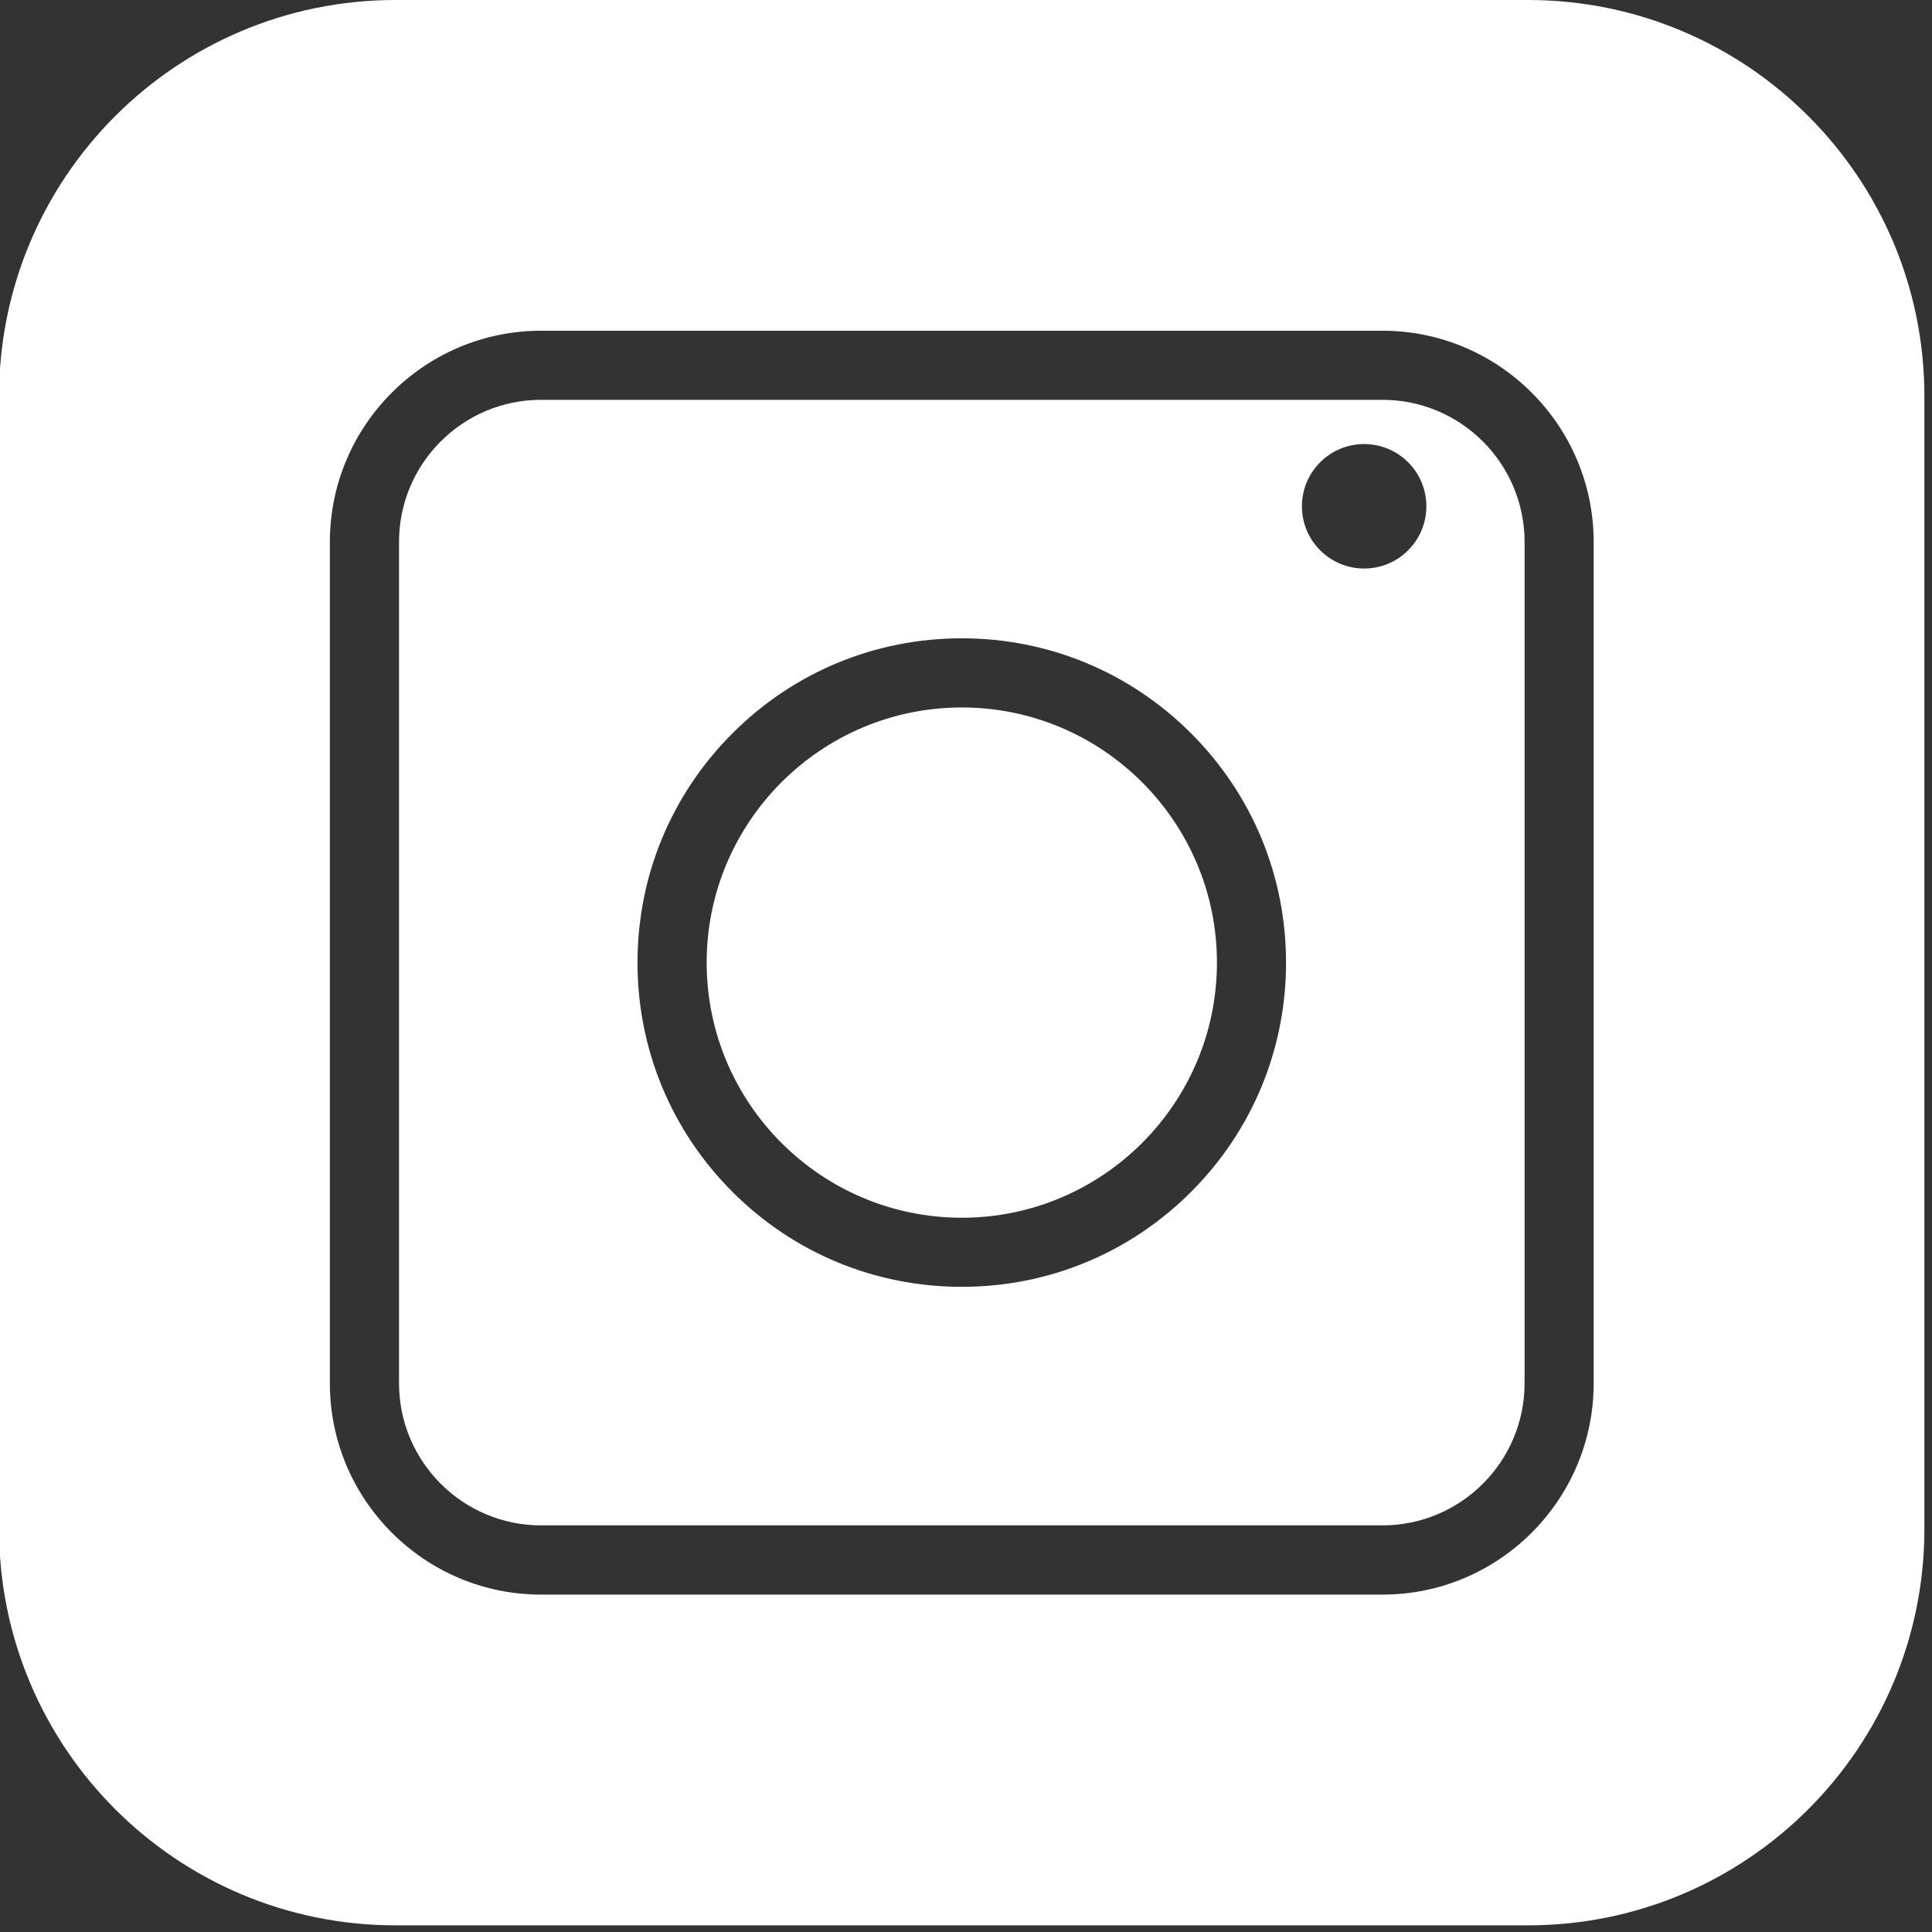
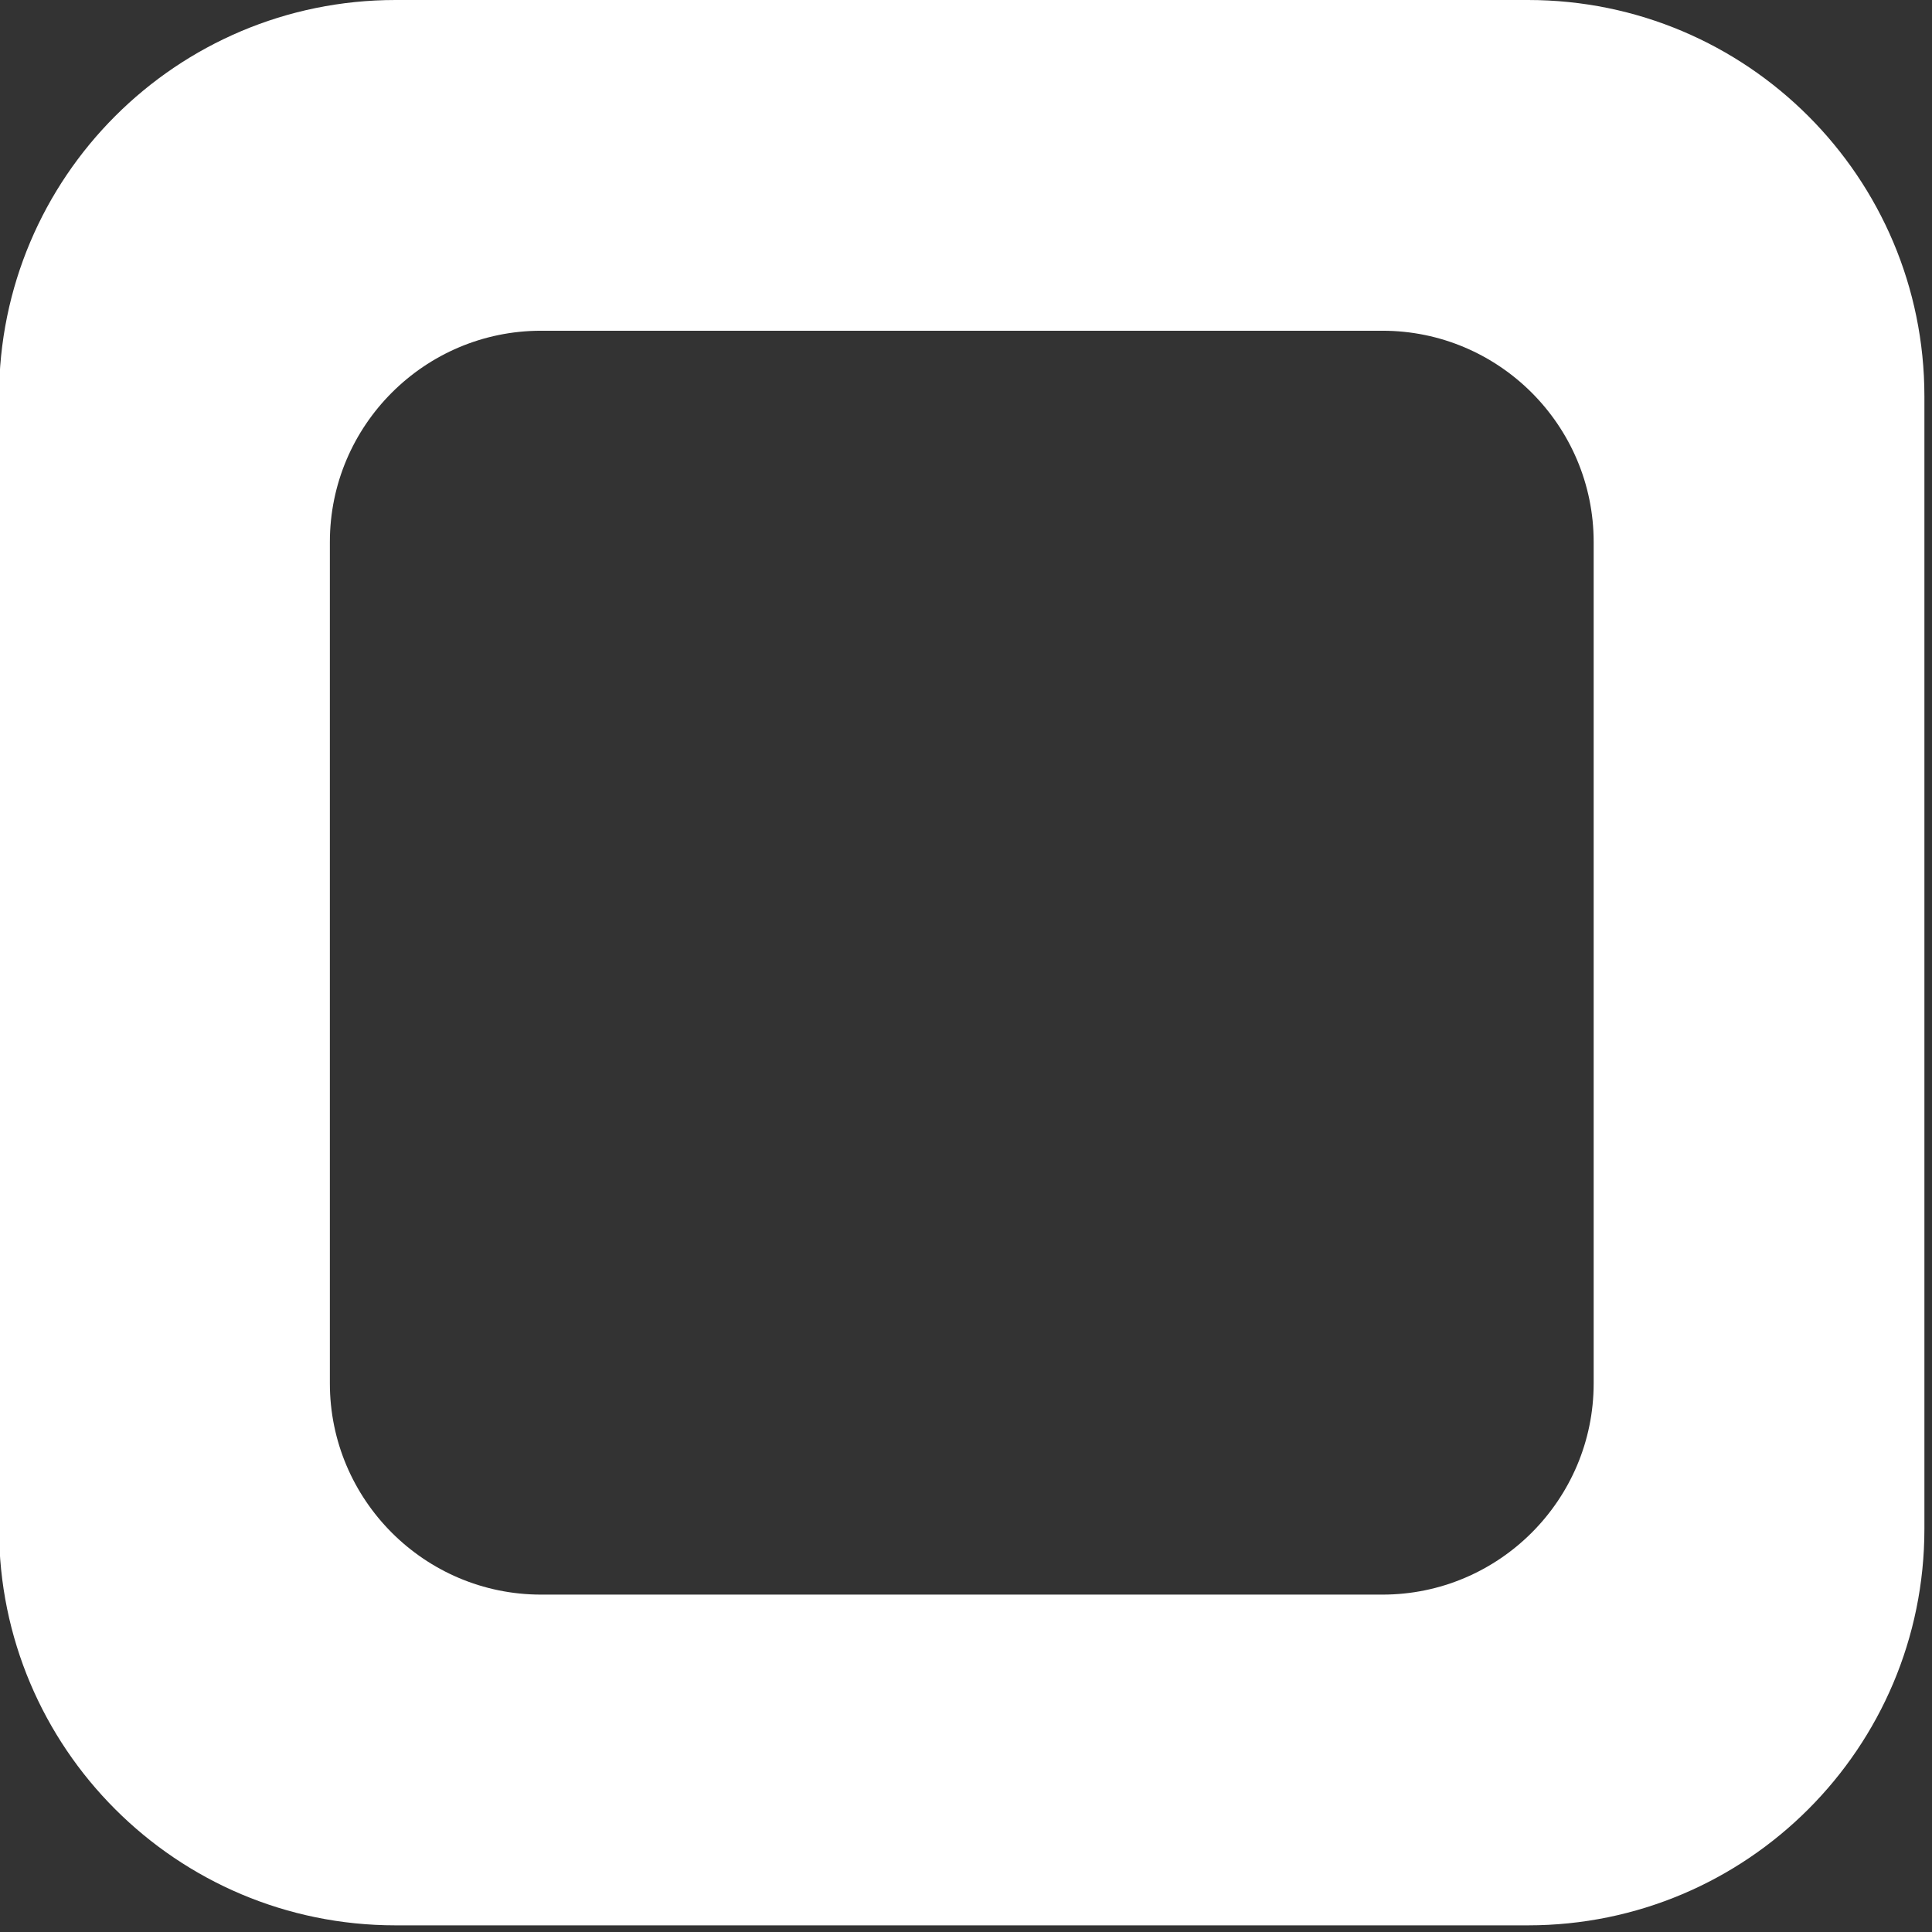
<svg xmlns="http://www.w3.org/2000/svg" width="100%" height="100%" viewBox="0 0 230 230" version="1.1" xml:space="preserve" style="fill-rule:evenodd;clip-rule:evenodd;stroke-linejoin:round;stroke-miterlimit:2;">
  <rect x="0" y="0" width="230" height="230" fill="#333333" stroke="none" />
  <g transform="matrix(1,0,0,1,-2748.31,-100.271)">
    <g transform="matrix(8.333,0,0,8.333,0,0)">
      <g transform="matrix(1,0,0,1,352.578,19.776)">
        <path d="M0,12.02C0,13.684 -1.354,15.038 -3.017,15.038L-15.038,15.038C-16.702,15.038 -18.055,13.684 -18.055,12.02L-18.055,0C-18.055,-1.664 -16.702,-3.018 -15.038,-3.018L-3.017,-3.018C-1.354,-3.018 0,-1.664 0,0L0,12.02ZM-0.938,-7.743L-17.117,-7.743C-20.245,-7.743 -22.781,-5.208 -22.781,-2.08L-22.781,14.099C-22.781,17.227 -20.245,19.763 -17.117,19.763L-0.938,19.763C2.19,19.763 4.725,17.227 4.725,14.099L4.725,-2.08C4.725,-5.208 2.19,-7.743 -0.938,-7.743" style="fill:white;fill-rule:nonzero;" />
      </g>
    </g>
    <g transform="matrix(8.333,0,0,8.333,0,0)">
      <g transform="matrix(-1,0,0,1,343.551,29.43)">
-         <path d="M0,-7.29C2.01,-7.29 3.645,-5.655 3.645,-3.645C3.645,-1.635 2.01,0 0,0C-2.01,0 -3.645,-1.635 -3.645,-3.645C-3.645,-5.655 -2.01,-7.29 0,-7.29" style="fill:white;fill-rule:nonzero;" />
-       </g>
+         </g>
    </g>
    <g transform="matrix(8.333,0,0,8.333,0,0)">
      <g transform="matrix(1,0,0,1,349.299,31.415)">
-         <path d="M0,-11.26C-0.491,-11.26 -0.889,-11.658 -0.889,-12.149C-0.889,-12.64 -0.491,-13.038 0,-13.038C0.491,-13.038 0.889,-12.64 0.889,-12.149C0.889,-11.658 0.491,-11.26 0,-11.26M-2.473,-2.354C-3.348,-1.479 -4.511,-0.998 -5.748,-0.998C-6.986,-0.998 -8.149,-1.479 -9.024,-2.354C-9.899,-3.229 -10.381,-4.393 -10.381,-5.63C-10.381,-6.867 -9.899,-8.031 -9.024,-8.906C-8.149,-9.781 -6.986,-10.263 -5.748,-10.263C-4.511,-10.263 -3.348,-9.781 -2.473,-8.906C-1.598,-8.031 -1.116,-6.867 -1.116,-5.63C-1.116,-4.393 -1.598,-3.229 -2.473,-2.354M0.262,-13.67L-11.759,-13.67C-12.878,-13.67 -13.788,-12.76 -13.788,-11.64L-13.788,0.38C-13.788,1.499 -12.878,2.41 -11.759,2.41L0.262,2.41C1.381,2.41 2.292,1.499 2.292,0.38L2.292,-11.64C2.292,-12.76 1.381,-13.67 0.262,-13.67" style="fill:white;fill-rule:nonzero;" />
-       </g>
+         </g>
    </g>
  </g>
</svg>